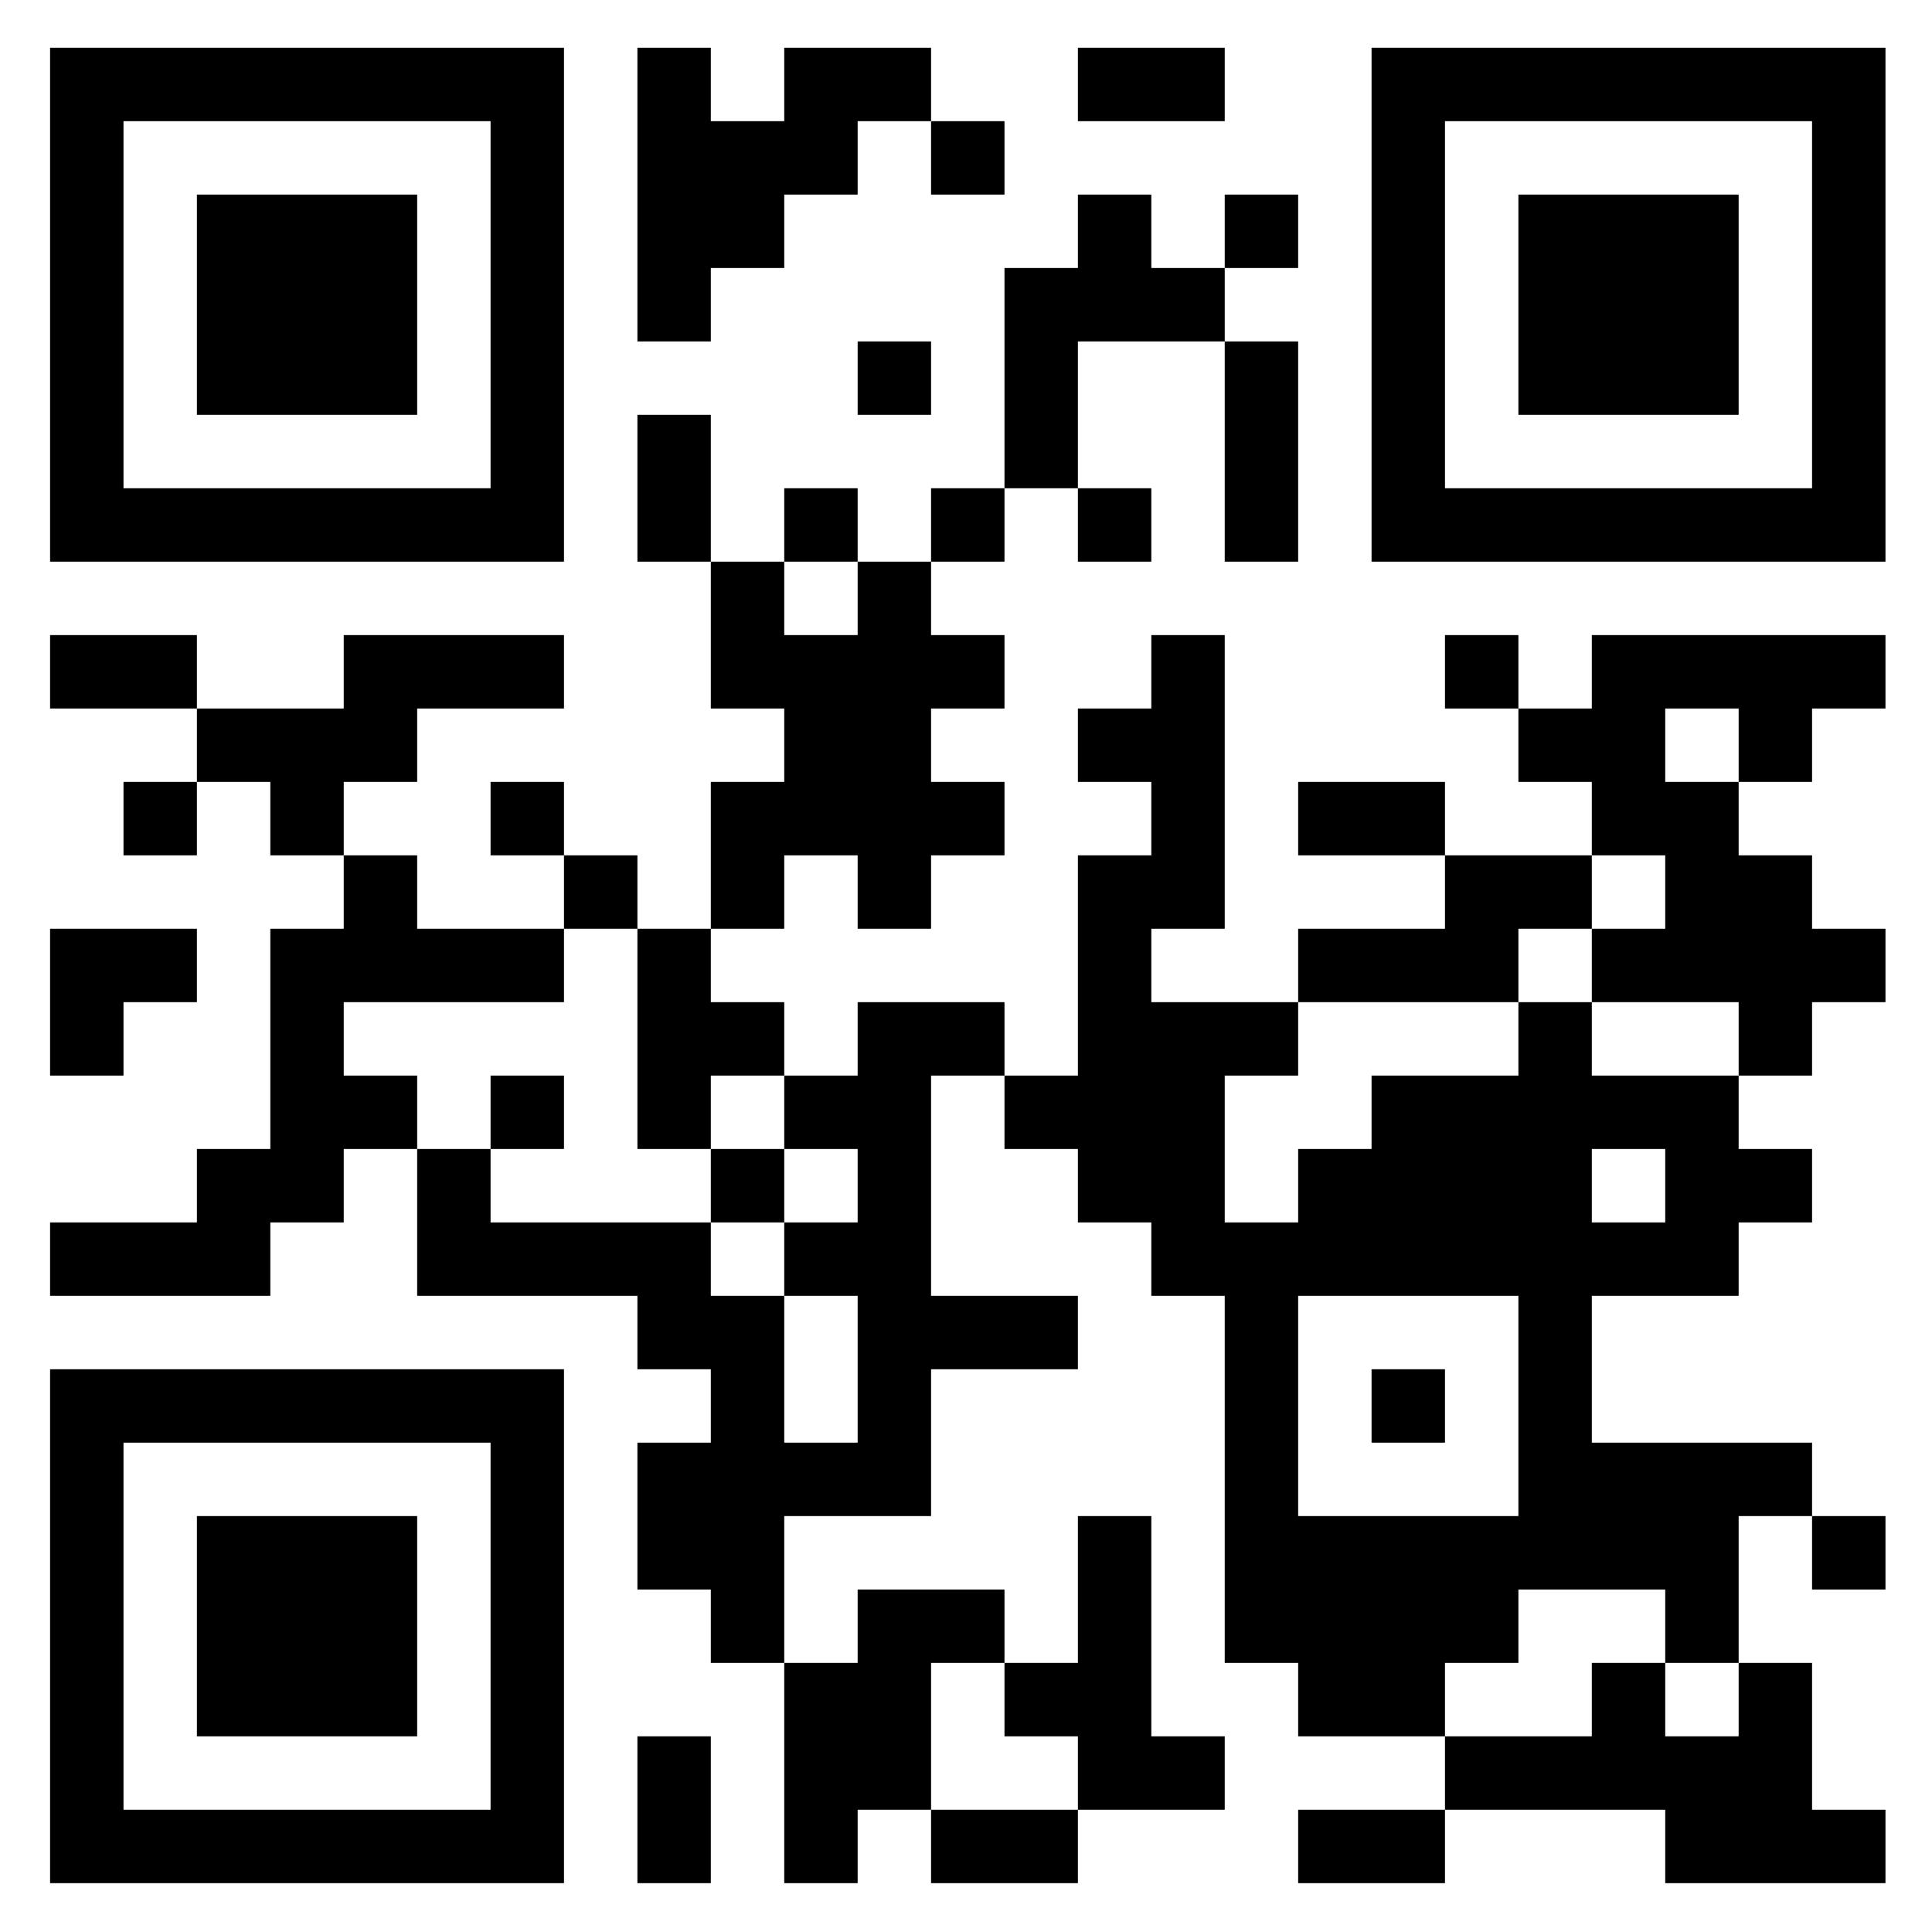
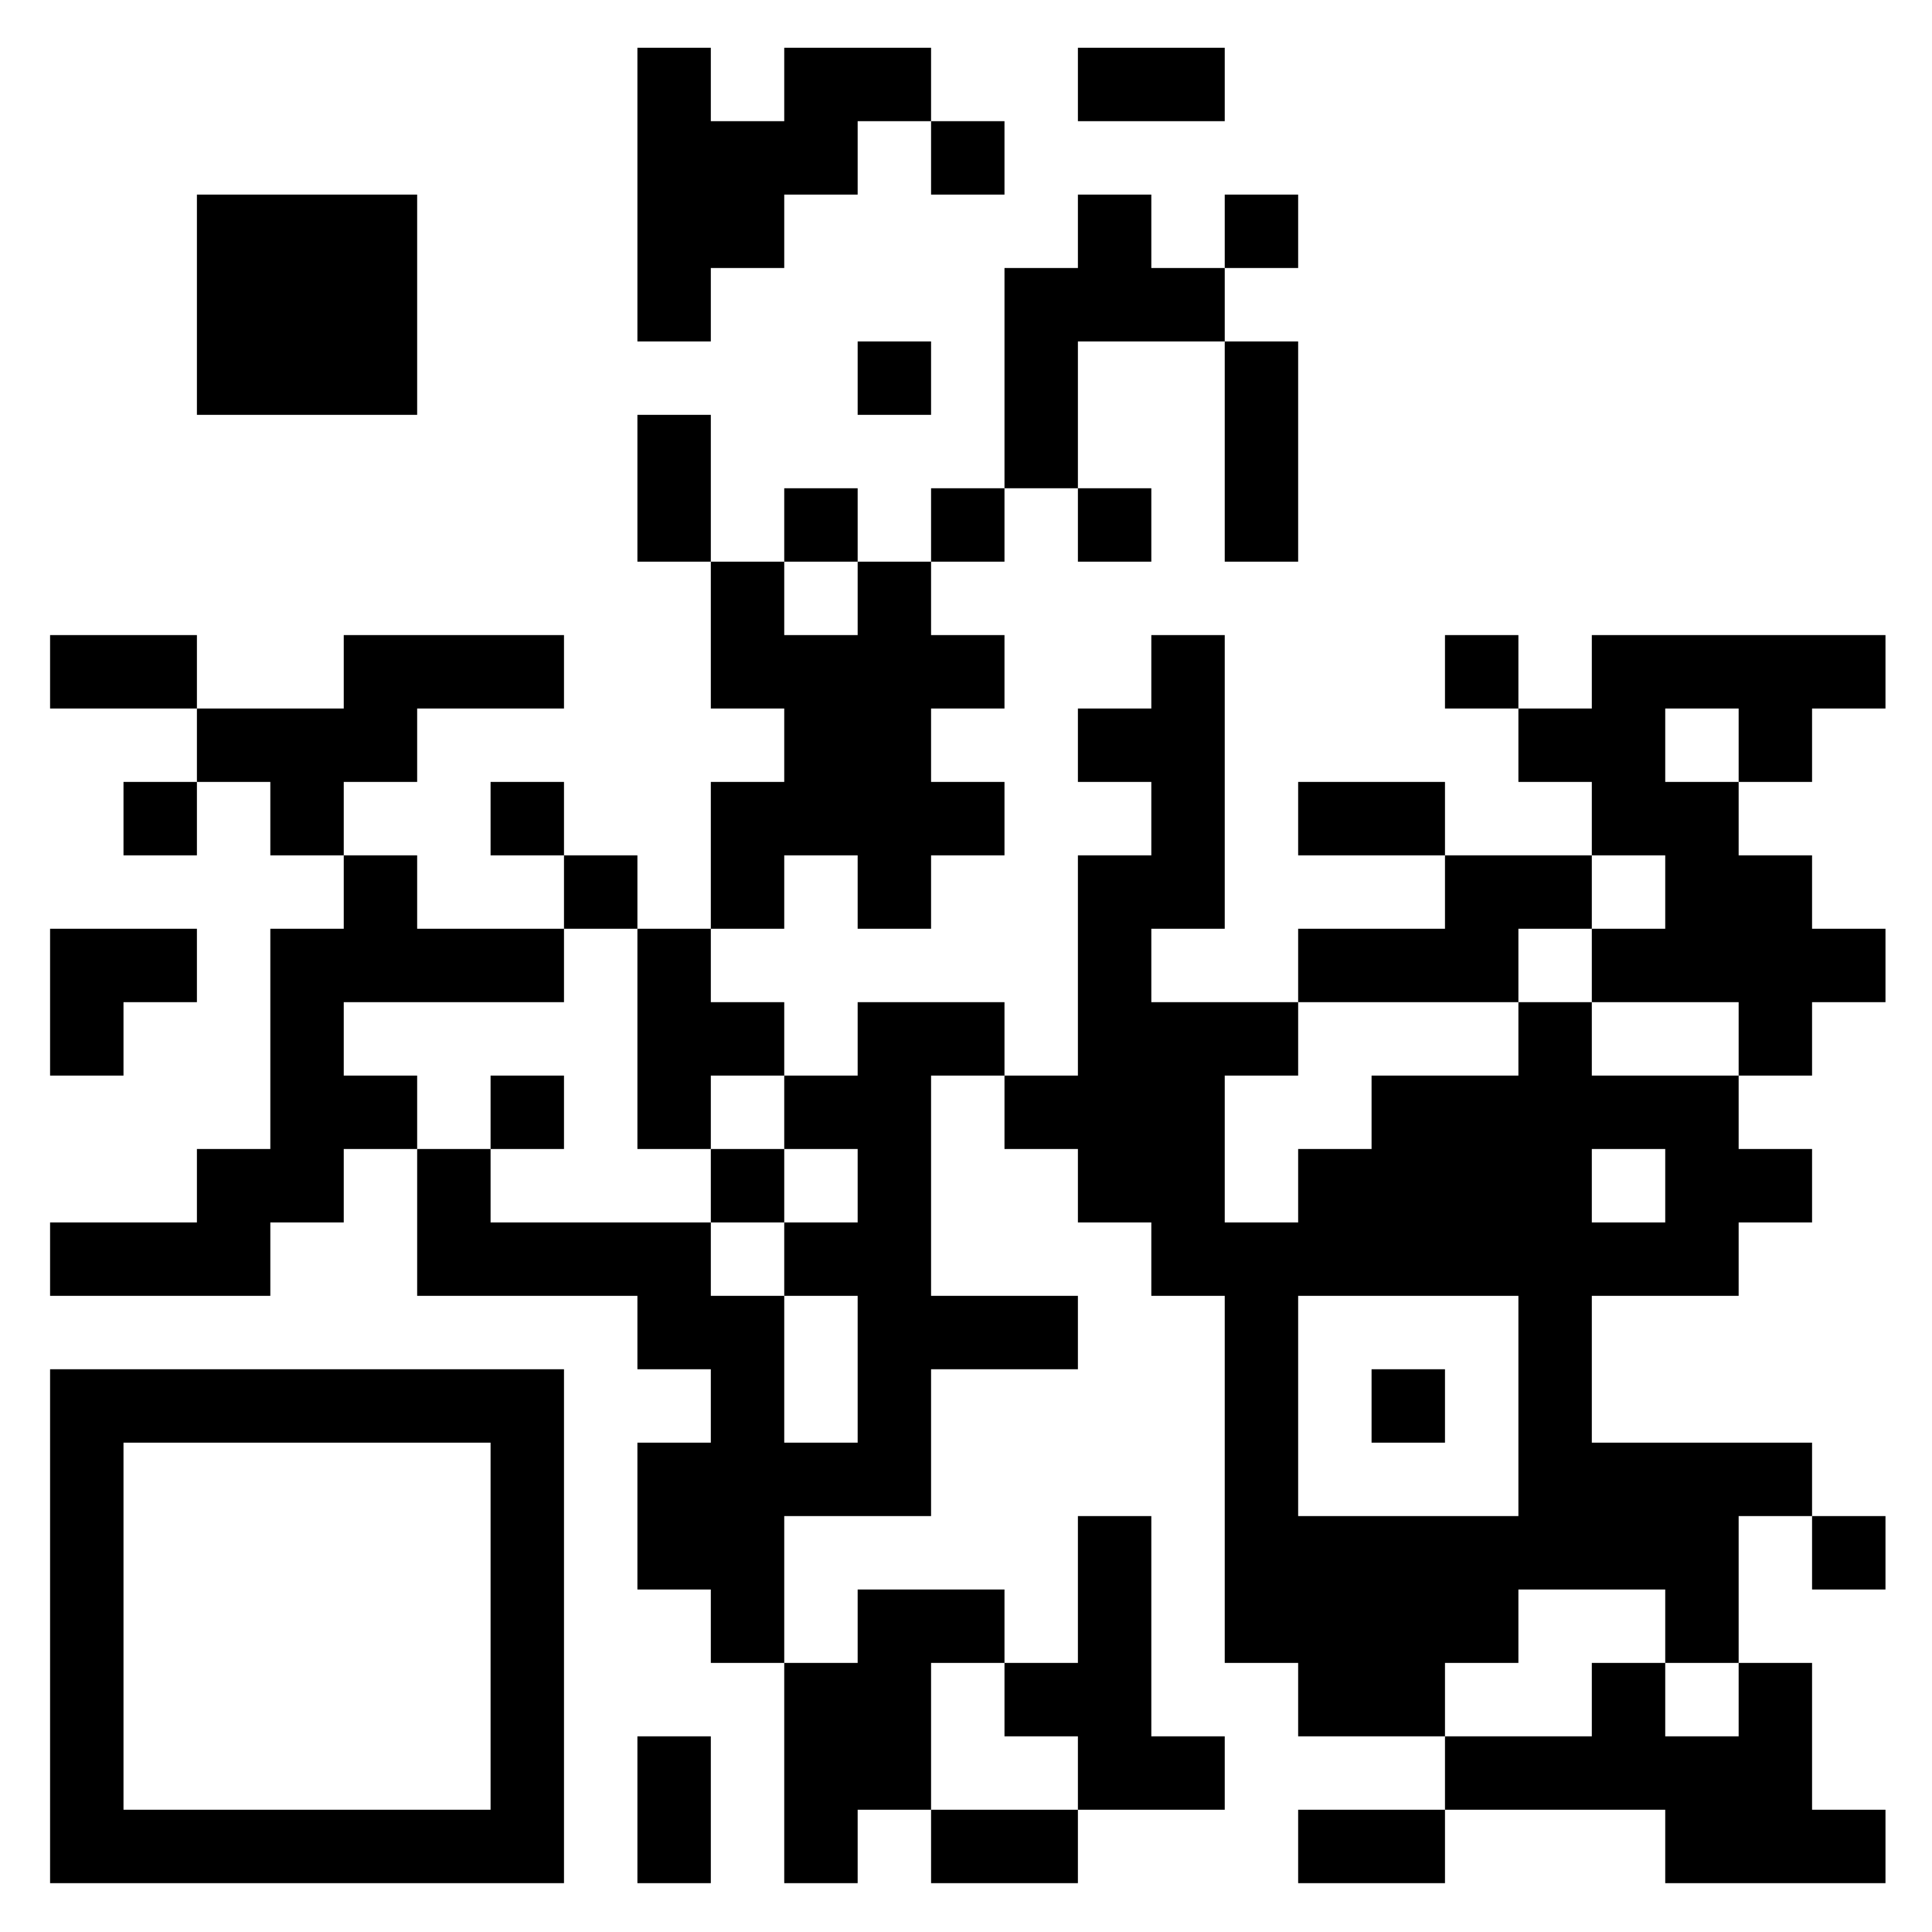
<svg xmlns="http://www.w3.org/2000/svg" version="1.1" id="レイヤー_1" x="0px" y="0px" viewBox="0 0 500 500" style="enable-background:new 0 0 500 500;" xml:space="preserve">
  <g>
    <g transform="translate(0,450) scale(0.1,-0.1)">
-       <path d="M129.6,3711.4v-665h665h665v665v665h-665h-665V3711.4z M1269.6,3711.4v-475h-475h-475v475v475h475h475V3711.4z" />
      <path d="M509.6,3711.4v-285h285h285v285v285h-285h-285V3711.4z" />
      <path d="M1649.6,3996.4v-380h95h95v95v95h95h95v95v95h95h95v95v95h95h95v-95v-95h95h95v95v95h-95h-95v95v95h-190h-190v-95v-95h-95    h-95v95v95h-95h-95V3996.4z" />
      <path d="M2789.6,4281.4v-95h190h190v95v95h-190h-190V4281.4z" />
-       <path d="M3549.6,3711.4v-665h665h665v665v665h-665h-665V3711.4z M4689.6,3711.4v-475h-475h-475v475v475h475h475V3711.4z" />
-       <path d="M3929.6,3711.4v-285h285h285v285v285h-285h-285V3711.4z" />
      <path d="M2789.6,3901.4v-95h-95h-95v-285v-285h-95h-95v-95v-95h-95h-95v95v95h-95h-95v-95v-95h-95h-95v190v190h-95h-95v-190v-190    h95h95v-190v-190h95h95v-95v-95h-95h-95v-190v-190h-95h-95v95v95h-95h-95v95v95h-95h-95v-95v-95h95h95v-95v-95h-190h-190v95v95    h-95h-95v95v95h95h95v95v95h190h190v95v95h-285h-285v-95v-95h-190h-190v95v95h-190h-190v-95v-95h190h190v-95v-95h-95h-95v-95v-95    h95h95v95v95h95h95v-95v-95h95h95v-95v-95h-95h-95v-285v-285h-95h-95v-95v-95h-190h-190v-95v-95h285h285v95v95h95h95v95v95h95h95    v-190v-190h285h285v-95v-95h95h95v-95v-95h-95h-95v-190v-190h95h95v-95v-95h95h95v-285v-285h95h95v95v95h95h95v-95v-95h190h190v95    v95h190h190v95v95h-95h-95v285v285h-95h-95v-190v-190h-95h-95v95v95h-190h-190v-95v-95h-95h-95v190v190h190h190v190v190h190h190    v95v95h-190h-190v285v285h95h95v-95v-95h95h95v-95v-95h95h95v-95v-95h95h95v-475v-475h95h95v-95v-95h190h190v-95v-95h-190h-190    v-95v-95h190h190v95v95h285h285v-95v-95h285h285v95v95h-95h-95v190v190h-95h-95v190v190h95h95v-95v-95h95h95v95v95h-95h-95v95v95    h-285h-285v190v190h190h190v95v95h95h95v95v95h-95h-95v95v95h95h95v95v95h95h95v95v95h-95h-95v95v95h-95h-95v95v95h95h95v95v95h95    h95v95v95h-380h-380v-95v-95h-95h-95v95v95h-95h-95v-95v-95h95h95v-95v-95h95h95v-95v-95h-190h-190v95v95h-190h-190v-95v-95h190    h190v-95v-95h-190h-190v-95v-95h-190h-190v95v95h95h95v380v380h-95h-95v-95v-95h-95h-95v-95v-95h95h95v-95v-95h-95h-95v-285v-285    h-95h-95v95v95h-190h-190v-95v-95h-95h-95v95v95h-95h-95v95v95h95h95v95v95h95h95v-95v-95h95h95v95v95h95h95v95v95h-95h-95v95v95    h95h95v95v95h-95h-95v95v95h95h95v95v95h95h95v-95v-95h95h95v95v95h-95h-95v190v190h190h190v-285v-285h95h95v285v285h-95h-95v95    v95h95h95v95v95h-95h-95v-95v-95h-95h-95v95v95h-95h-95V3901.4z M2219.6,2951.4v-95h-95h-95v95v95h95h95V2951.4z M4499.6,2571.4    v-95h-95h-95v95v95h95h95V2571.4z M4309.6,2191.4v-95h-95h-95v-95v-95h190h190v-95v-95h-190h-190v95v95h-95h-95v-95v-95h-190h-190    v-95v-95h-95h-95v-95v-95h-95h-95v190v190h95h95v95v95h285h285v95v95h95h95v95v95h95h95V2191.4z M1649.6,1811.4v-285h95h95v95v95    h95h95v-95v-95h95h95v-95v-95h-95h-95v-95v-95h95h95v-190v-190h-95h-95v190v190h-95h-95v95v95h-285h-285v95v95h-95h-95v95v95h-95    h-95v95v95h285h285v95v95h95h95V1811.4z M4309.6,1431.4v-95h-95h-95v95v95h95h95V1431.4z M3929.6,861.4v-285h-285h-285v285v285    h285h285V861.4z M4309.6,291.4v-95h95h95v-95v-95h-95h-95v95v95h-95h-95v-95v-95h-190h-190v95v95h95h95v95v95h190h190V291.4z     M2599.6,101.4v-95h95h95v-95v-95h-190h-190v190v190h95h95V101.4z" />
      <path d="M1269.6,1621.4v-95h95h95v95v95h-95h-95V1621.4z" />
      <path d="M1839.6,1431.4v-95h95h95v95v95h-95h-95V1431.4z" />
      <path d="M3549.6,861.4v-95h95h95v95v95h-95h-95V861.4z" />
      <path d="M2219.6,3521.4v-95h95h95v95v95h-95h-95V3521.4z" />
      <path d="M129.6,1906.4v-190h95h95v95v95h95h95v95v95h-190h-190V1906.4z" />
      <path d="M129.6,291.4v-665h665h665v665v665h-665h-665V291.4z M1269.6,291.4v-475h-475h-475v475v475h475h475V291.4z" />
-       <path d="M509.6,291.4V6.4h285h285v285v285h-285h-285V291.4z" />
      <path d="M1649.6-183.6v-190h95h95v190v190h-95h-95V-183.6z" />
    </g>
  </g>
</svg>